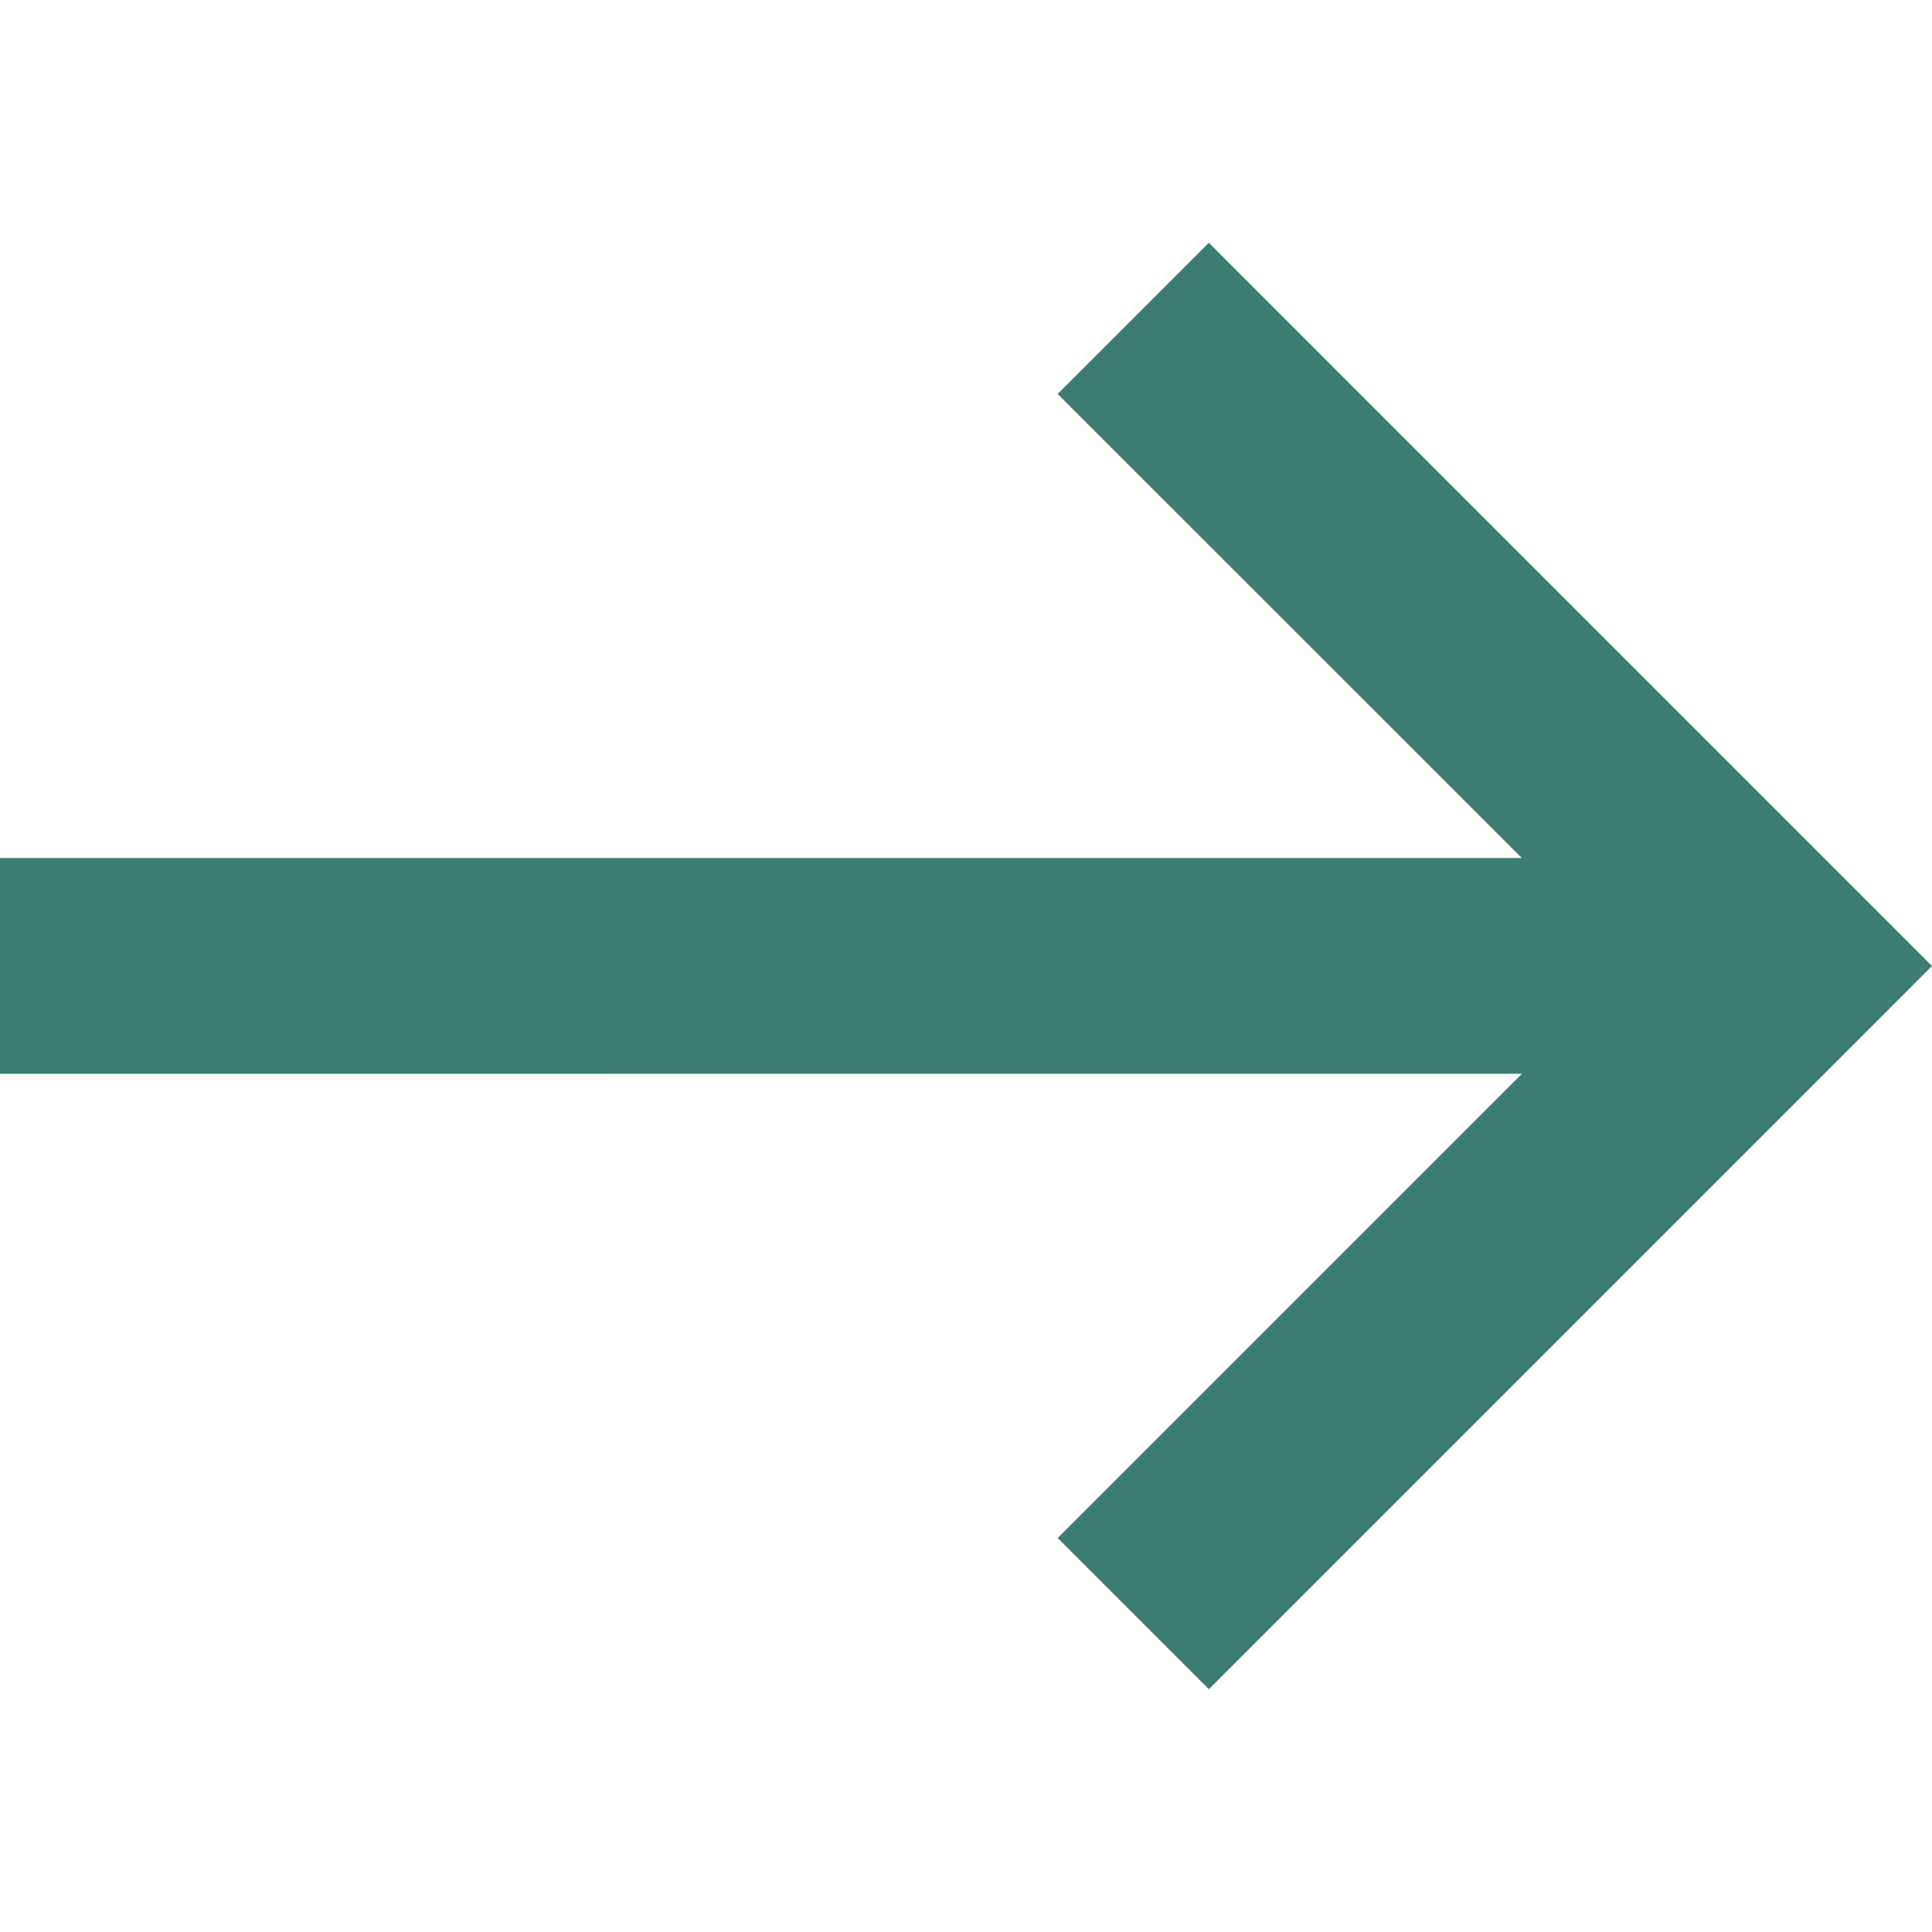
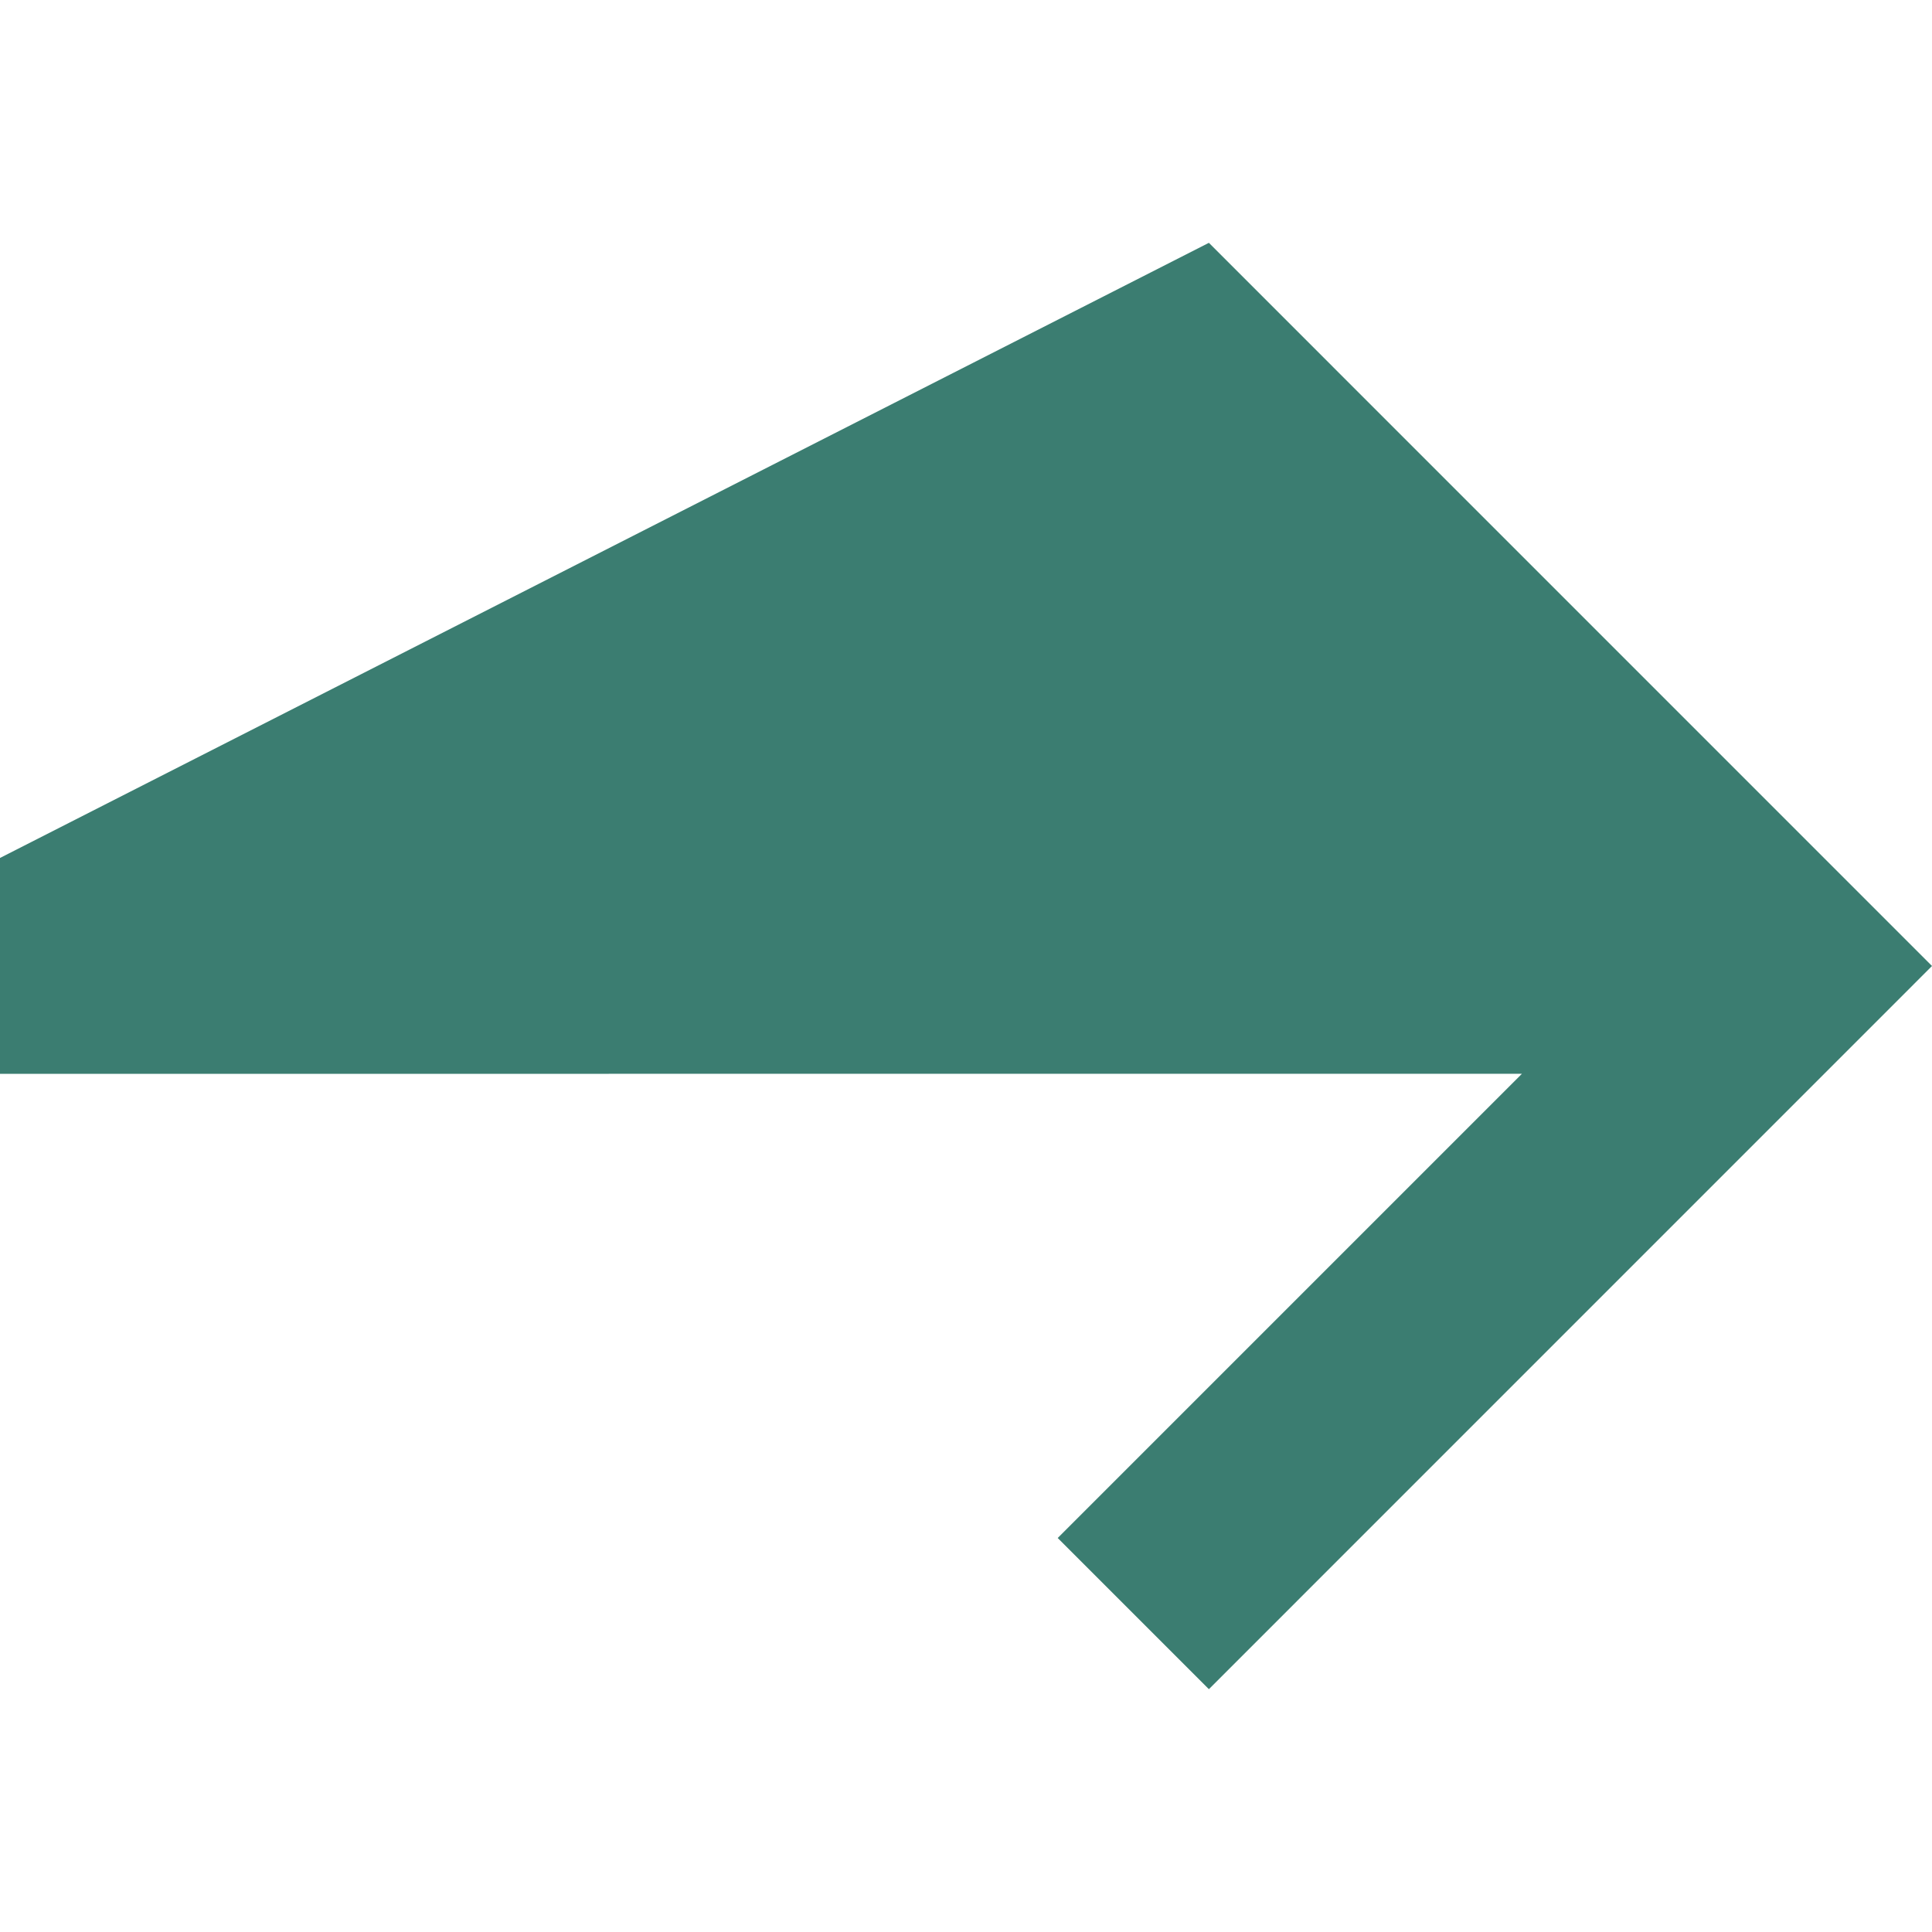
<svg xmlns="http://www.w3.org/2000/svg" version="1.1" width="20px" height="20px" viewBox="0 0 32 32">
-   <path fill="#3b7d71" d="M20.023 4.022l11.977 11.978-11.977 11.978-2.504-2.504 7.689-7.689-25.209 0.001v-3.575l25.207-0-7.688-7.686 2.504-2.504z" />
+   <path fill="#3b7d71" d="M20.023 4.022l11.977 11.978-11.977 11.978-2.504-2.504 7.689-7.689-25.209 0.001v-3.575z" />
</svg>